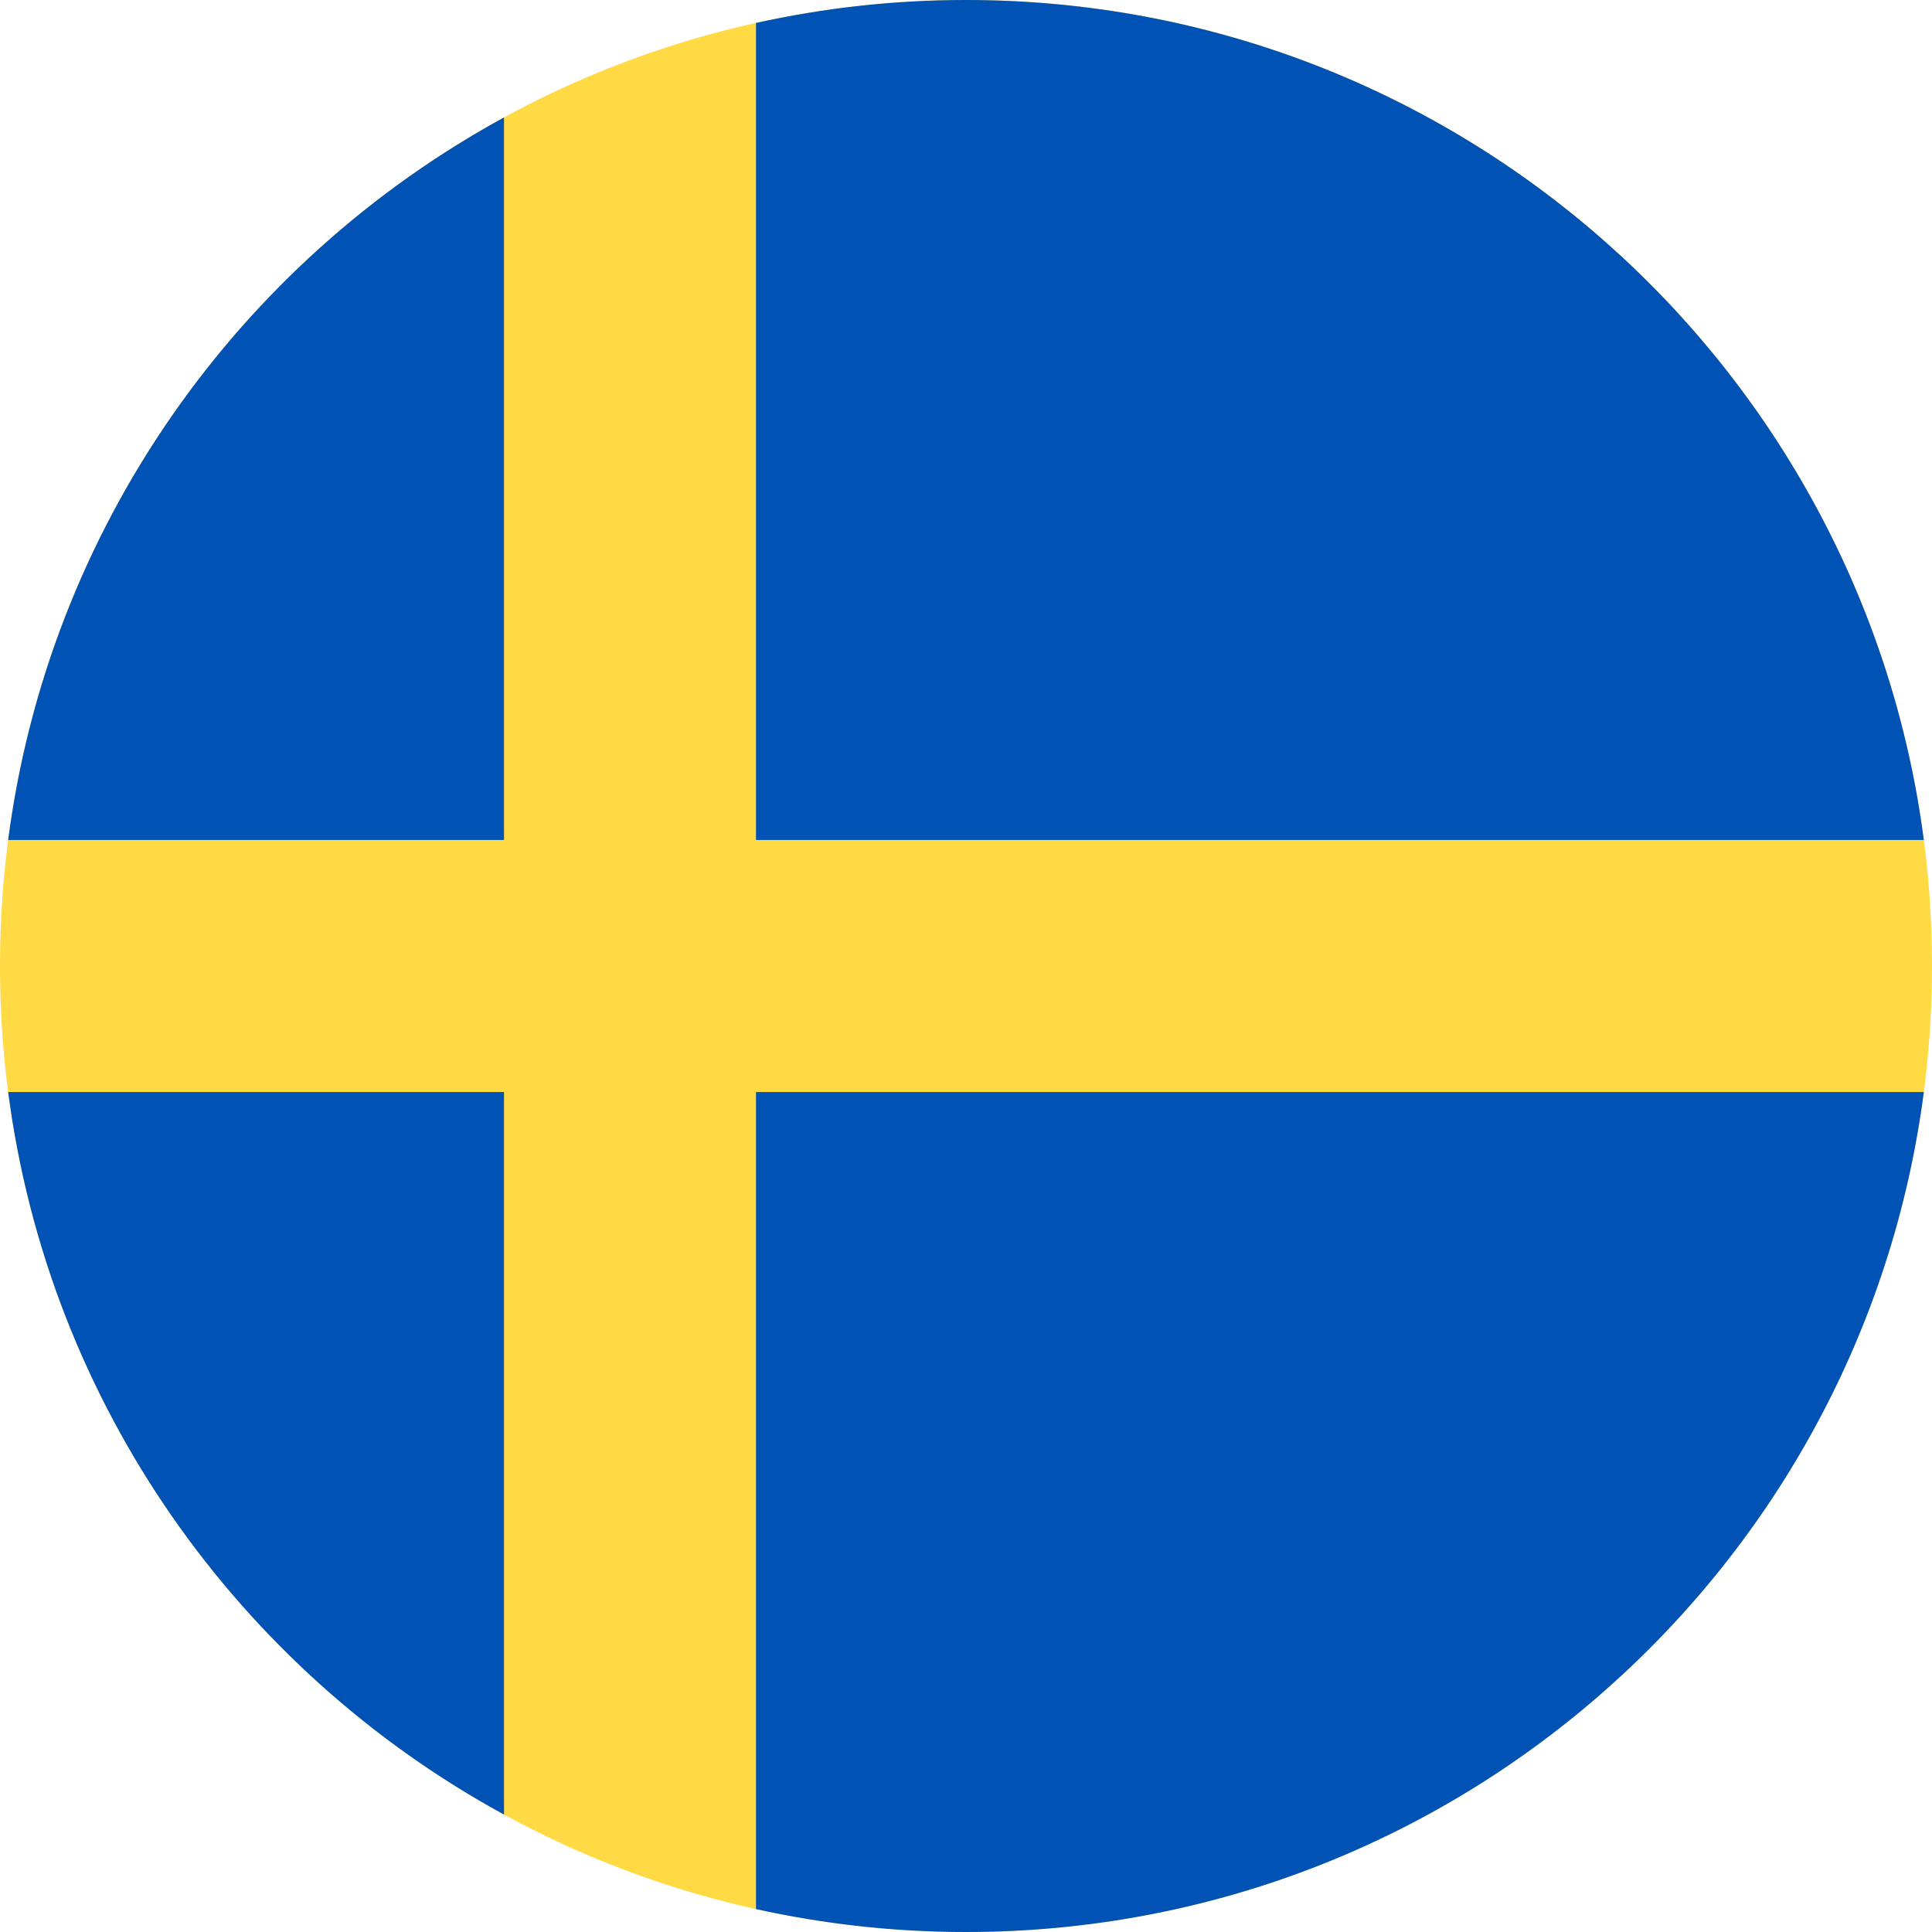
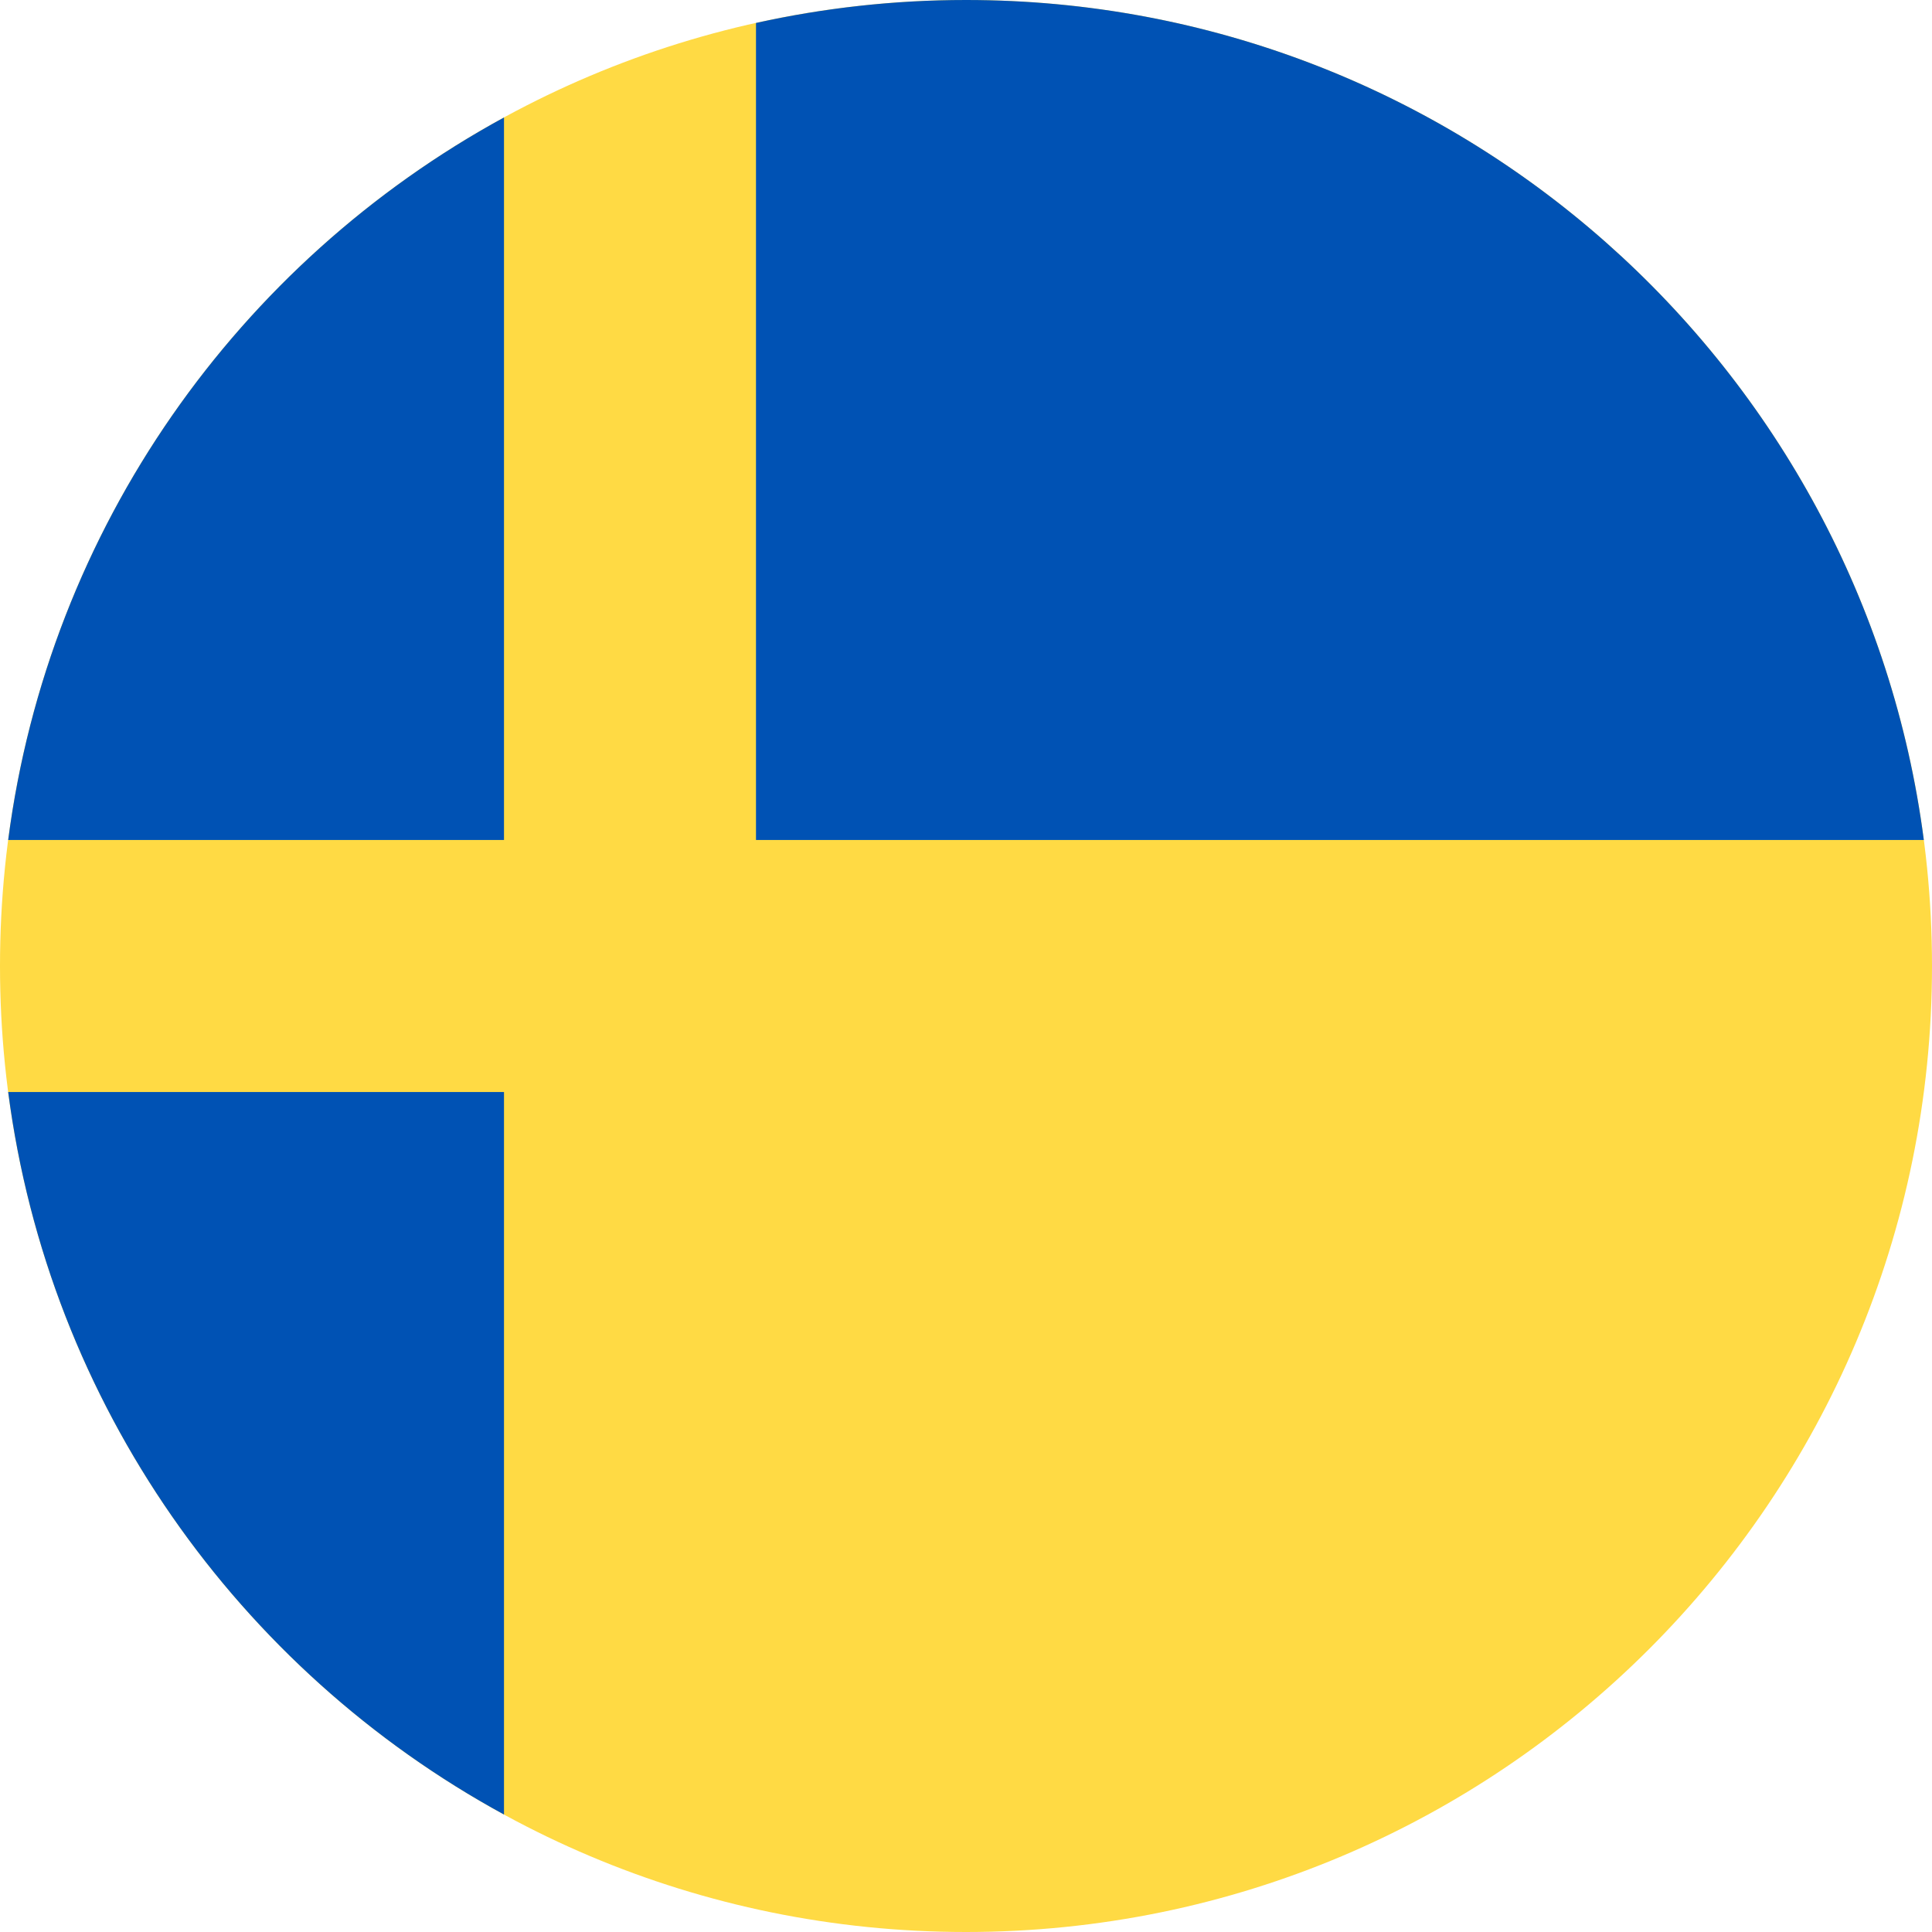
<svg xmlns="http://www.w3.org/2000/svg" width="60" height="60" viewBox="0 0 60 60" fill="none">
  <g clip-path="url(#clip0_2023_880)">
    <path d="M30 60C46.569 60 60 46.569 60 30C60 13.431 46.569 0 30 0C13.431 0 0 13.431 0 30C0 46.569 13.431 60 30 60Z" fill="#FFDA44" />
    <path d="M23.478 26.087H59.746C57.828 11.367 45.242 0 30 0C27.76 0 25.578 0.248 23.478 0.713V26.087H23.478Z" fill="#0052B4" />
    <path d="M15.652 26.087V3.648C7.415 8.142 1.518 16.387 0.254 26.087H15.652V26.087Z" fill="#0052B4" />
    <path d="M15.652 33.913H0.254C1.518 43.614 7.415 51.858 15.652 56.352L15.652 33.913Z" fill="#0052B4" />
-     <path d="M23.478 33.913V59.287C25.578 59.752 27.76 60 30 60C45.242 60 57.828 48.633 59.746 33.913H23.478V33.913Z" fill="#0052B4" />
  </g>
  <defs>
    <clipPath id="clip0_2023_880">
      <rect width="60" height="60" fill="white" />
    </clipPath>
  </defs>
</svg>